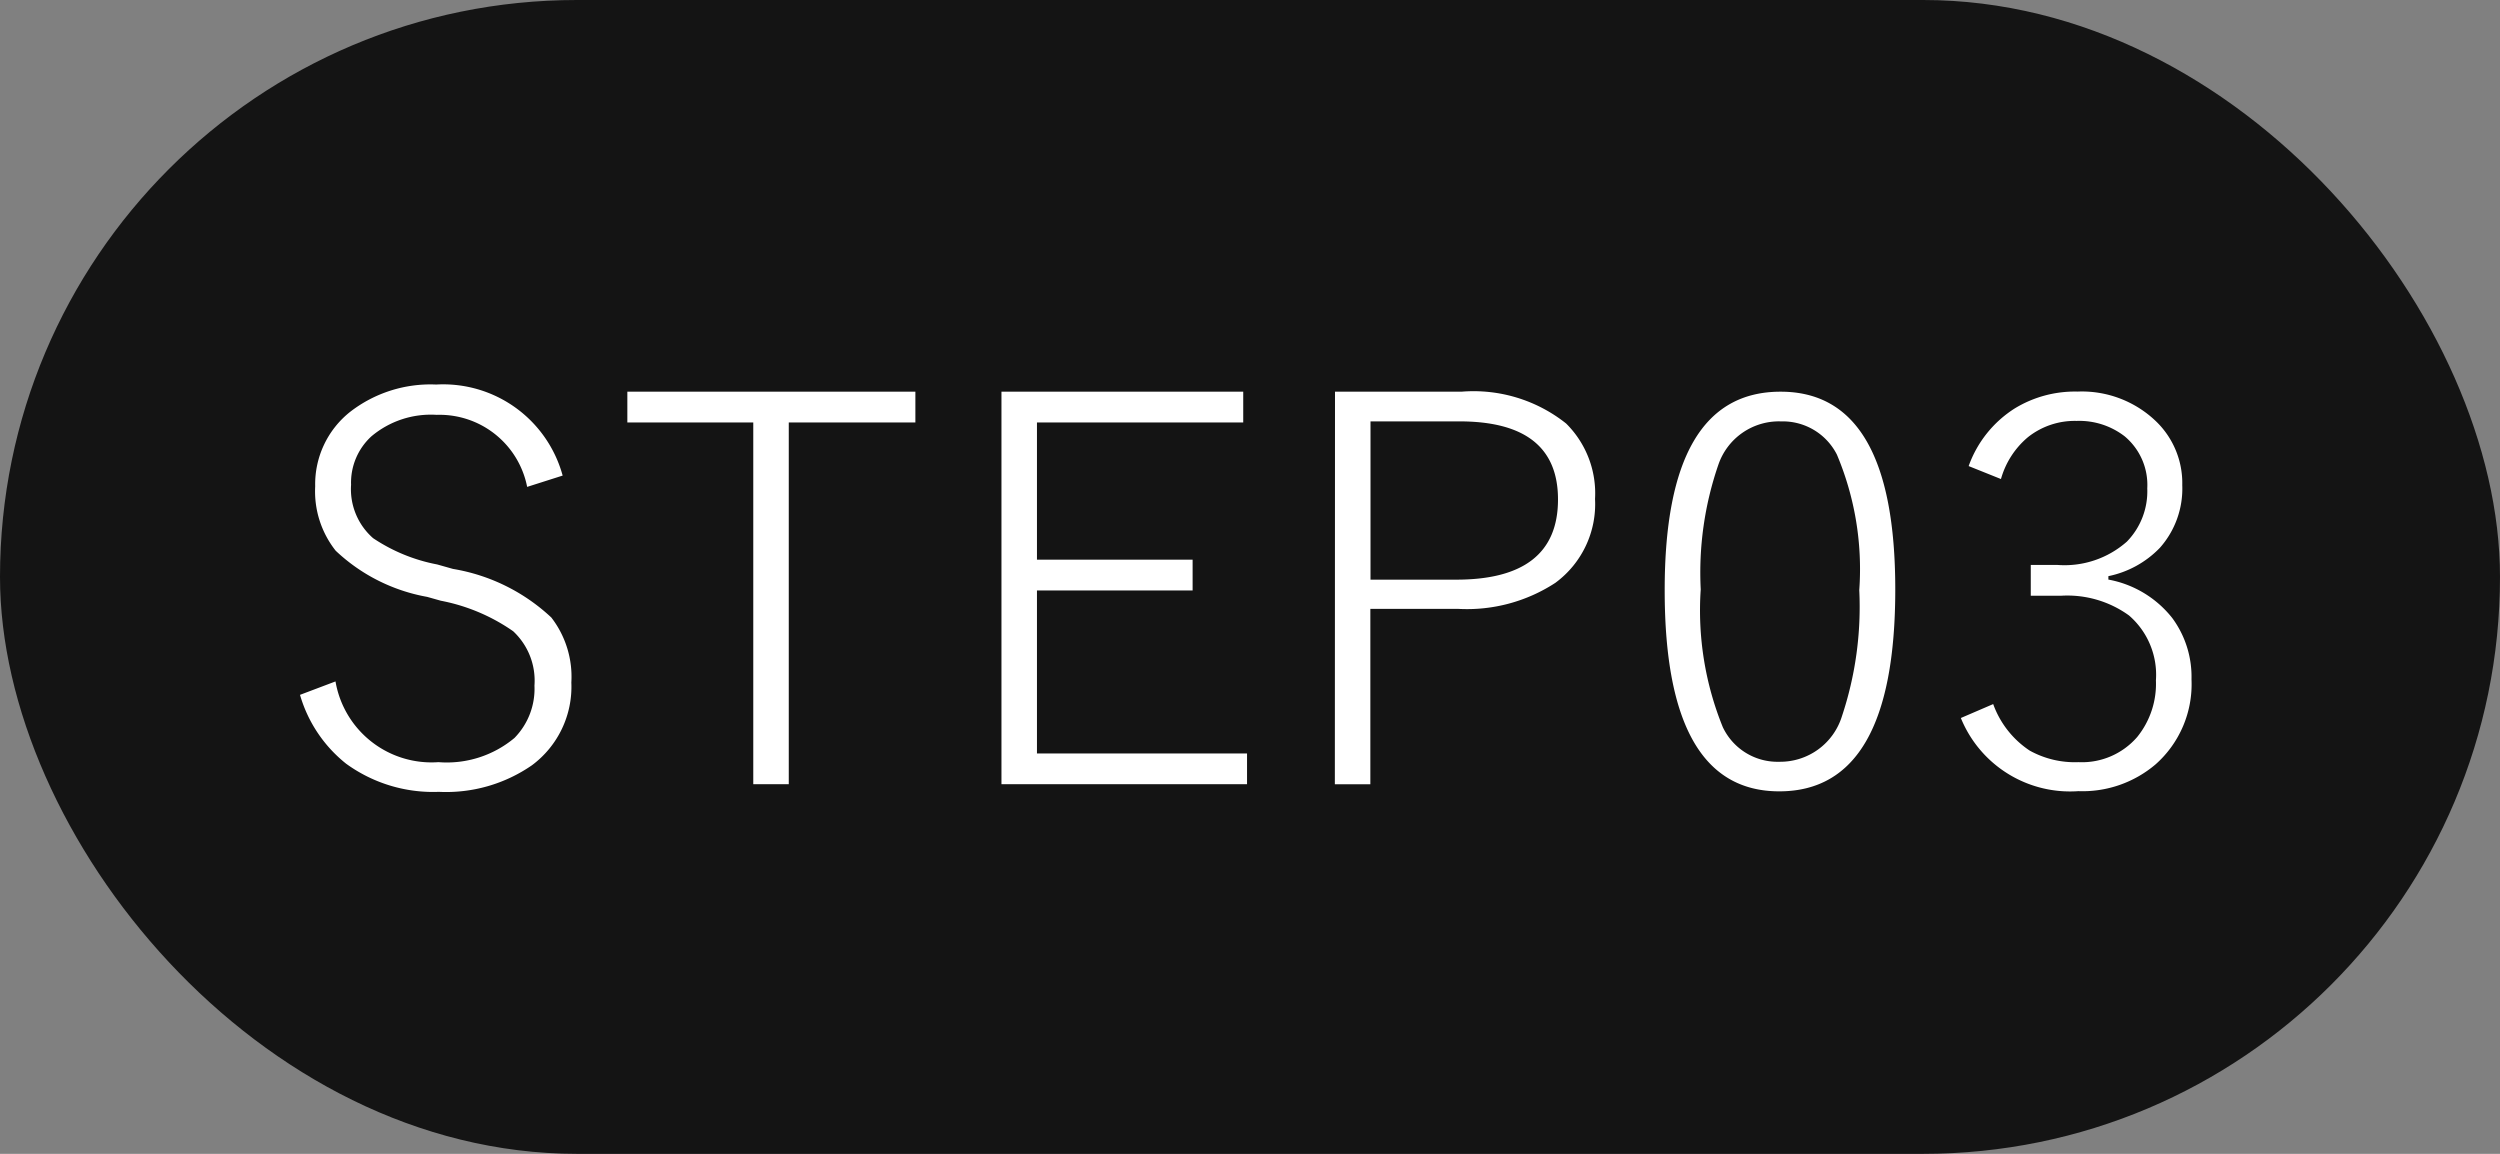
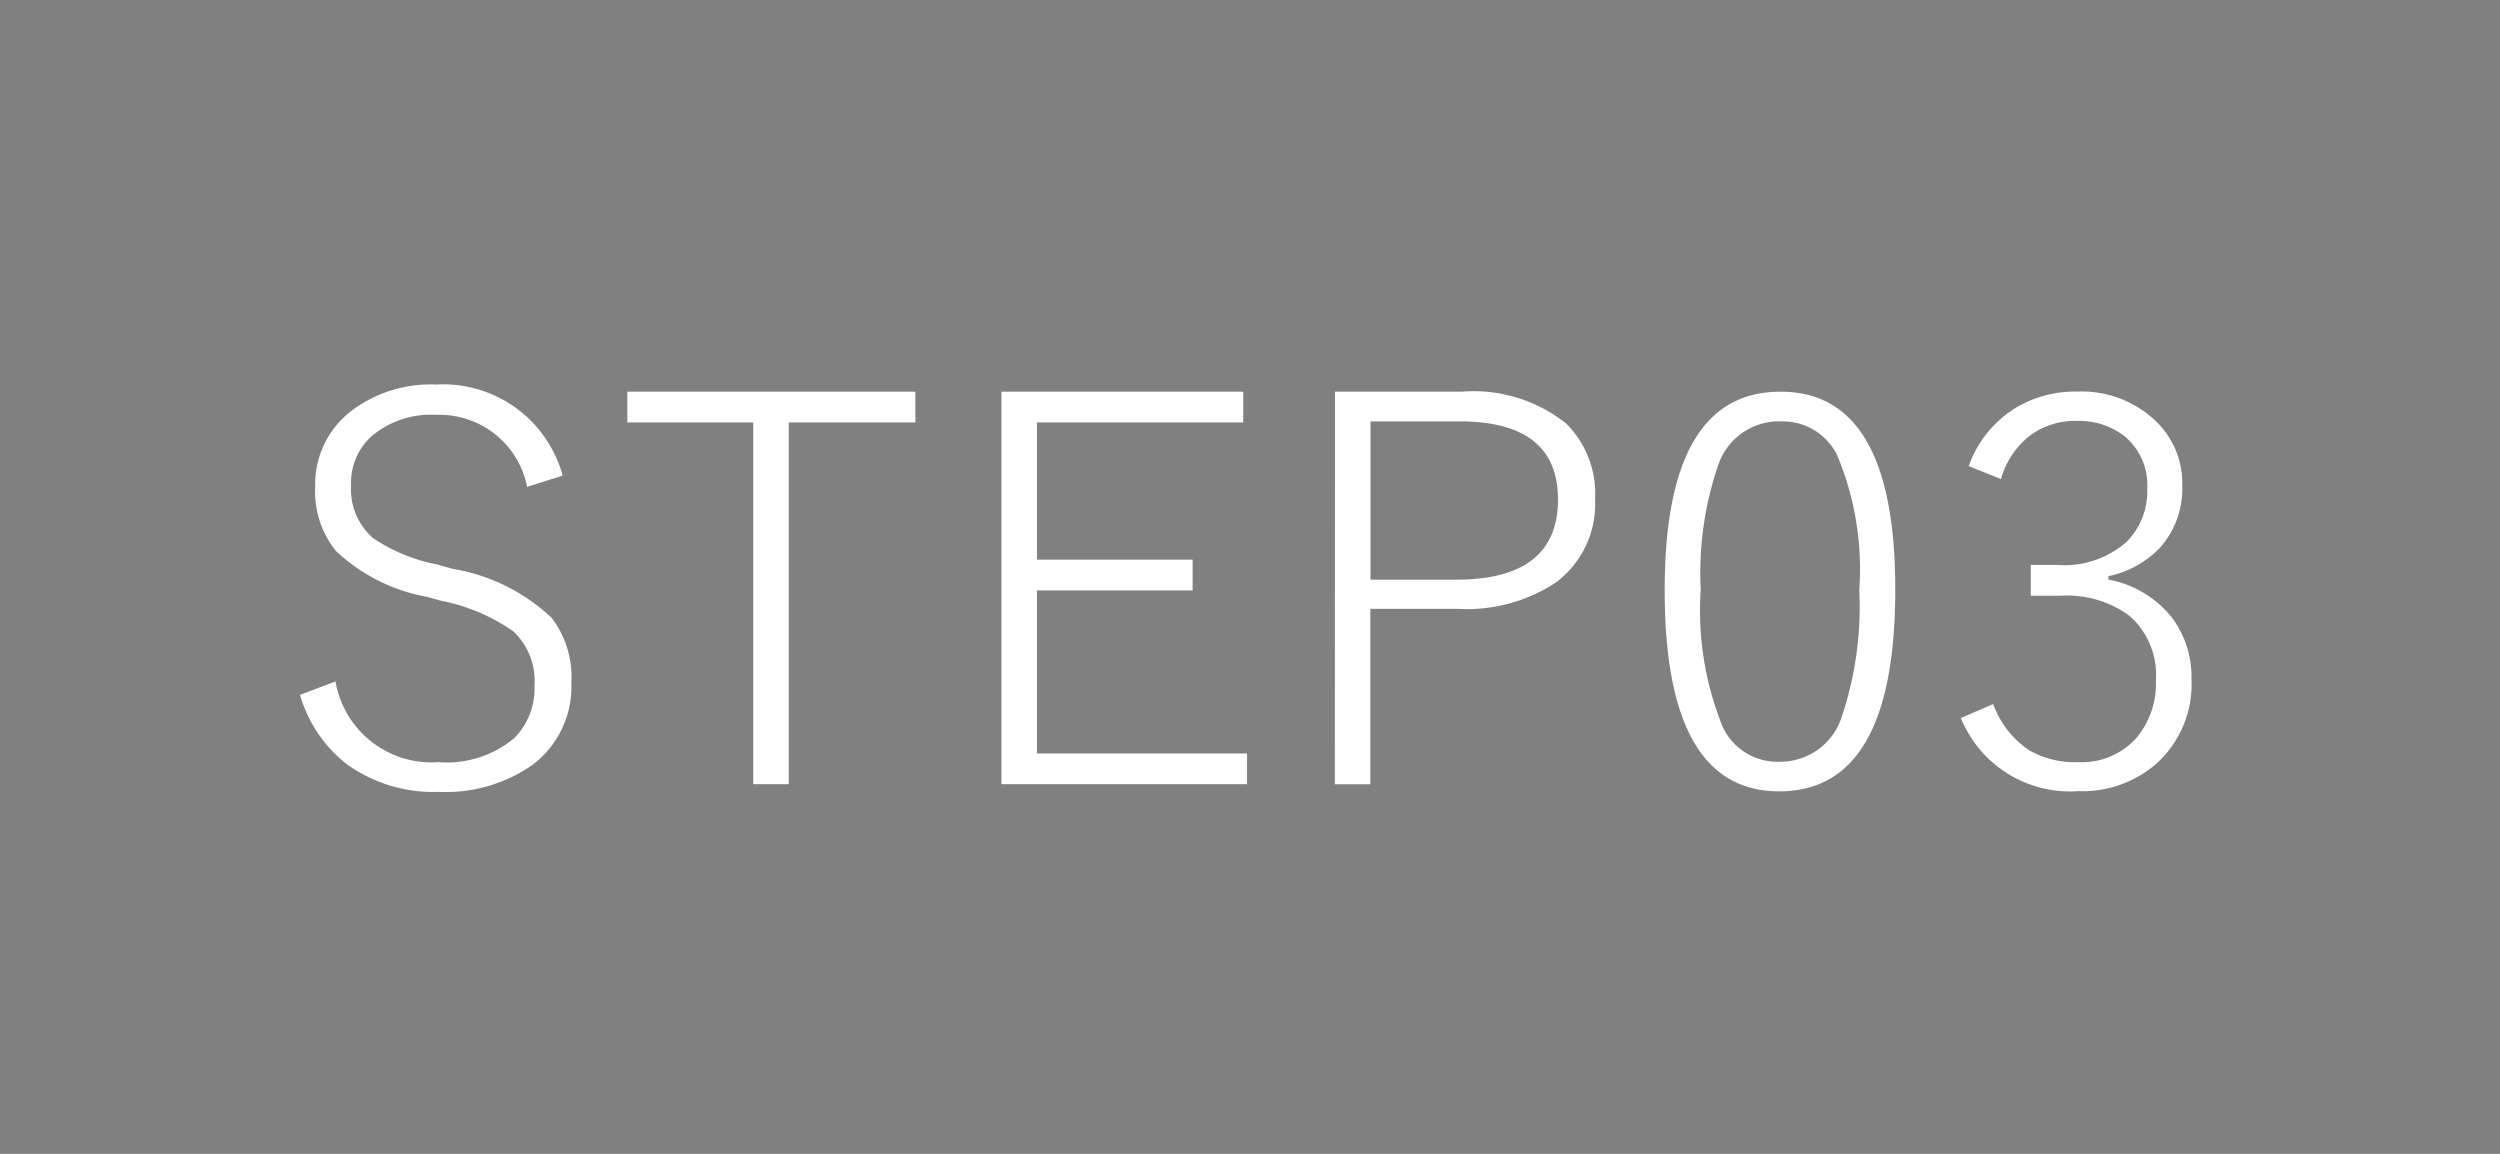
<svg xmlns="http://www.w3.org/2000/svg" id="faq_step03" width="65" height="30" viewBox="0 0 65 30">
  <rect x="0" y="0" width="65" height="30" fill="#808080" stroke="none" />
  <defs>
    <style>
      .cls-1 {
        fill: #141414;
      }

      .cls-2 {
        fill: #fff;
      }
    </style>
  </defs>
-   <rect id="長方形_23" data-name="長方形 23" class="cls-1" width="65" height="30" rx="15" />
  <path id="パス_1037" data-name="パス 1037" class="cls-2" d="M7.629-8.333l-.923.294A2.322,2.322,0,0,0,4.354-9.912a2.4,2.4,0,0,0-1.7.561,1.632,1.632,0,0,0-.526,1.258A1.692,1.692,0,0,0,2.7-6.706a4.5,4.5,0,0,0,1.668.684l.41.116A4.919,4.919,0,0,1,7.335-4.642a2.519,2.519,0,0,1,.52,1.688A2.543,2.543,0,0,1,6.829-.8a3.92,3.92,0,0,1-2.42.69A3.848,3.848,0,0,1,2-.841,3.546,3.546,0,0,1,.8-2.632l.923-.349A2.533,2.533,0,0,0,4.4-.882a2.742,2.742,0,0,0,1.976-.629,1.825,1.825,0,0,0,.52-1.36,1.756,1.756,0,0,0-.554-1.415,4.9,4.9,0,0,0-1.88-.793l-.355-.1a4.651,4.651,0,0,1-2.379-1.2,2.487,2.487,0,0,1-.533-1.675A2.4,2.4,0,0,1,2.1-9.987,3.408,3.408,0,0,1,4.341-10.7,3.22,3.22,0,0,1,7.629-8.333ZM16.8-10.514v.8H13.508V-.308h-.923V-9.714H9.311v-.8Zm8.524,0v.8H19.961v3.568h4.047v.8H19.961v4.238h5.462v.8H19.038V-10.514Zm2.386,0h3.288a3.864,3.864,0,0,1,2.721.827,2.556,2.556,0,0,1,.752,1.962,2.542,2.542,0,0,1-1.032,2.181,4.2,4.2,0,0,1-2.522.677H28.629v4.56h-.923Zm.923.772v4.115h2.229q2.646,0,2.646-2.085,0-2.03-2.563-2.03Zm10.664-.772q2.98,0,2.98,5.141,0,5.25-3.015,5.25-2.98,0-2.98-5.223Q36.278-10.514,39.293-10.514Zm0,.772a1.664,1.664,0,0,0-1.62,1.128,8.6,8.6,0,0,0-.458,3.24,8.061,8.061,0,0,0,.574,3.582,1.574,1.574,0,0,0,1.47.9,1.68,1.68,0,0,0,1.627-1.183,9,9,0,0,0,.451-3.281,7.66,7.66,0,0,0-.581-3.521A1.577,1.577,0,0,0,39.293-9.741Zm4.888,1.162a2.946,2.946,0,0,1,1.2-1.5,3,3,0,0,1,1.627-.437,2.782,2.782,0,0,1,2.037.766,2.23,2.23,0,0,1,.69,1.668,2.318,2.318,0,0,1-.581,1.627,2.574,2.574,0,0,1-1.34.738v.089a2.747,2.747,0,0,1,1.661,1,2.573,2.573,0,0,1,.5,1.593,2.784,2.784,0,0,1-.93,2.208,2.93,2.93,0,0,1-2.01.7A3.066,3.066,0,0,1,43.982-2.03l.841-.362a2.44,2.44,0,0,0,.95,1.21,2.417,2.417,0,0,0,1.265.3,1.9,1.9,0,0,0,1.531-.656,2.2,2.2,0,0,0,.485-1.47,2.039,2.039,0,0,0-.7-1.688,2.737,2.737,0,0,0-1.764-.513H45.8v-.8h.7a2.448,2.448,0,0,0,1.8-.608A1.875,1.875,0,0,0,48.829-8a1.646,1.646,0,0,0-.588-1.354,1.931,1.931,0,0,0-1.251-.4,1.953,1.953,0,0,0-1.265.424,2.19,2.19,0,0,0-.7,1.087Z" transform="translate(7 20.698)" />
</svg>